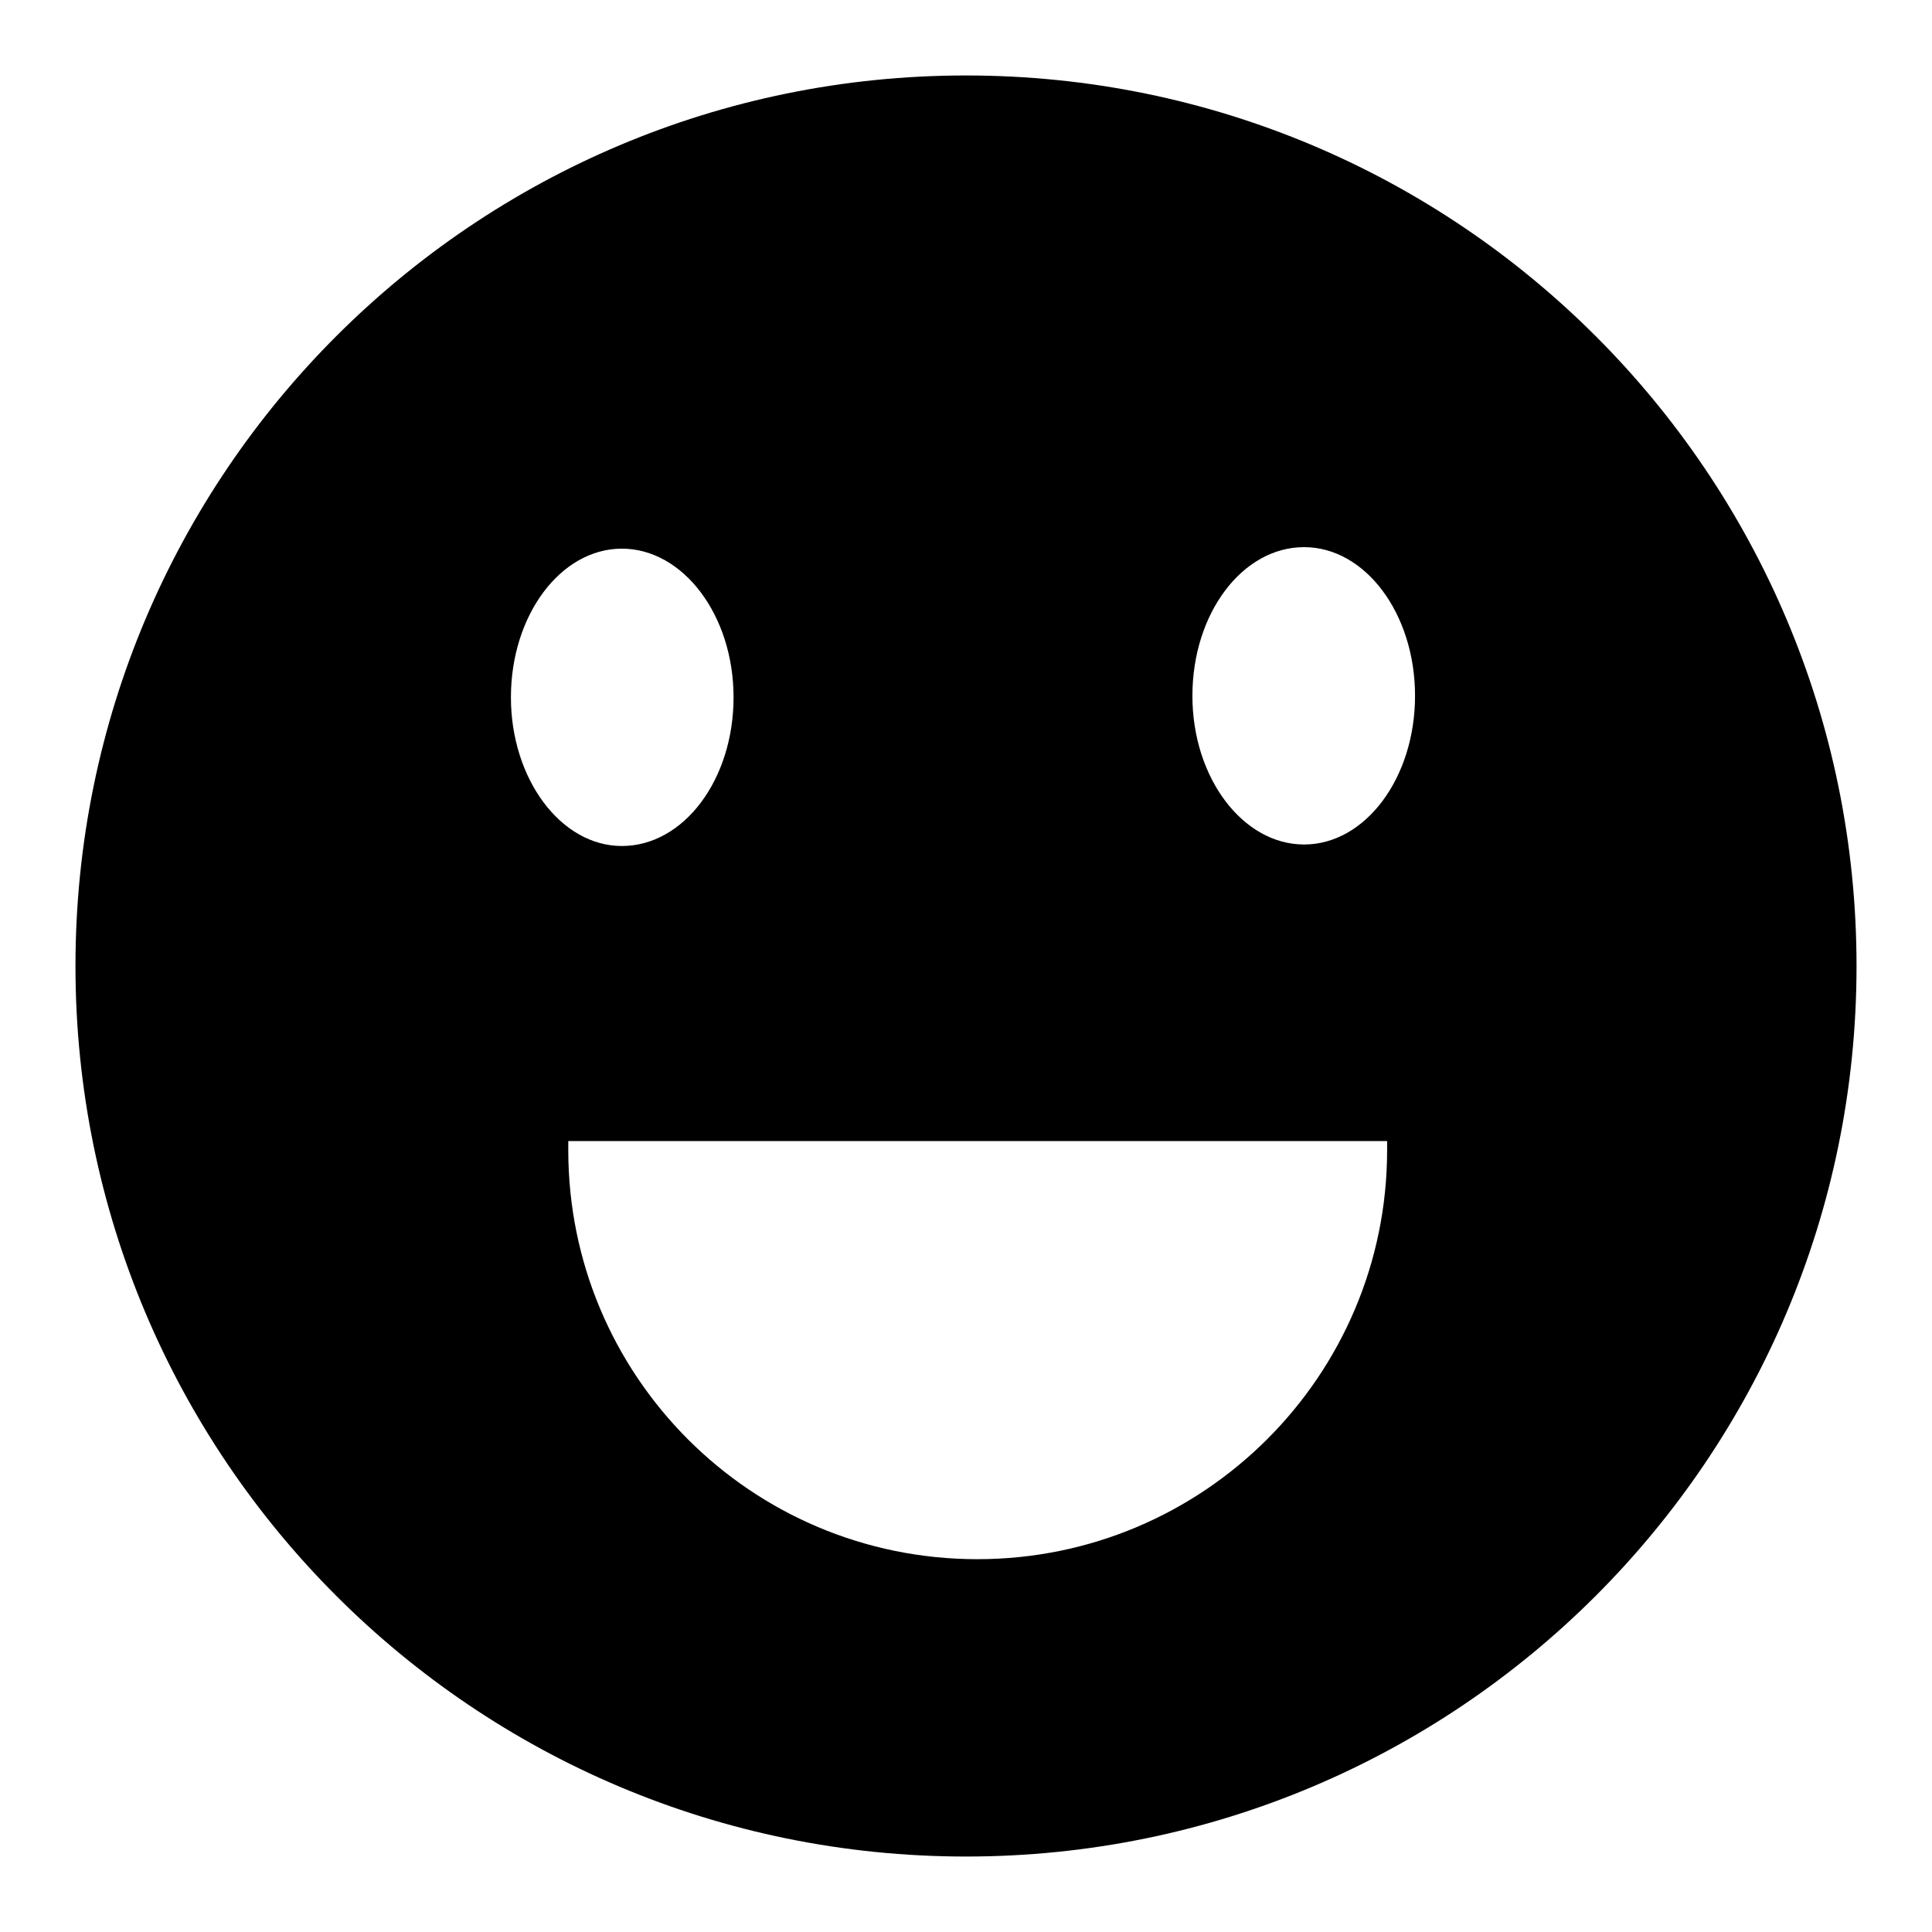
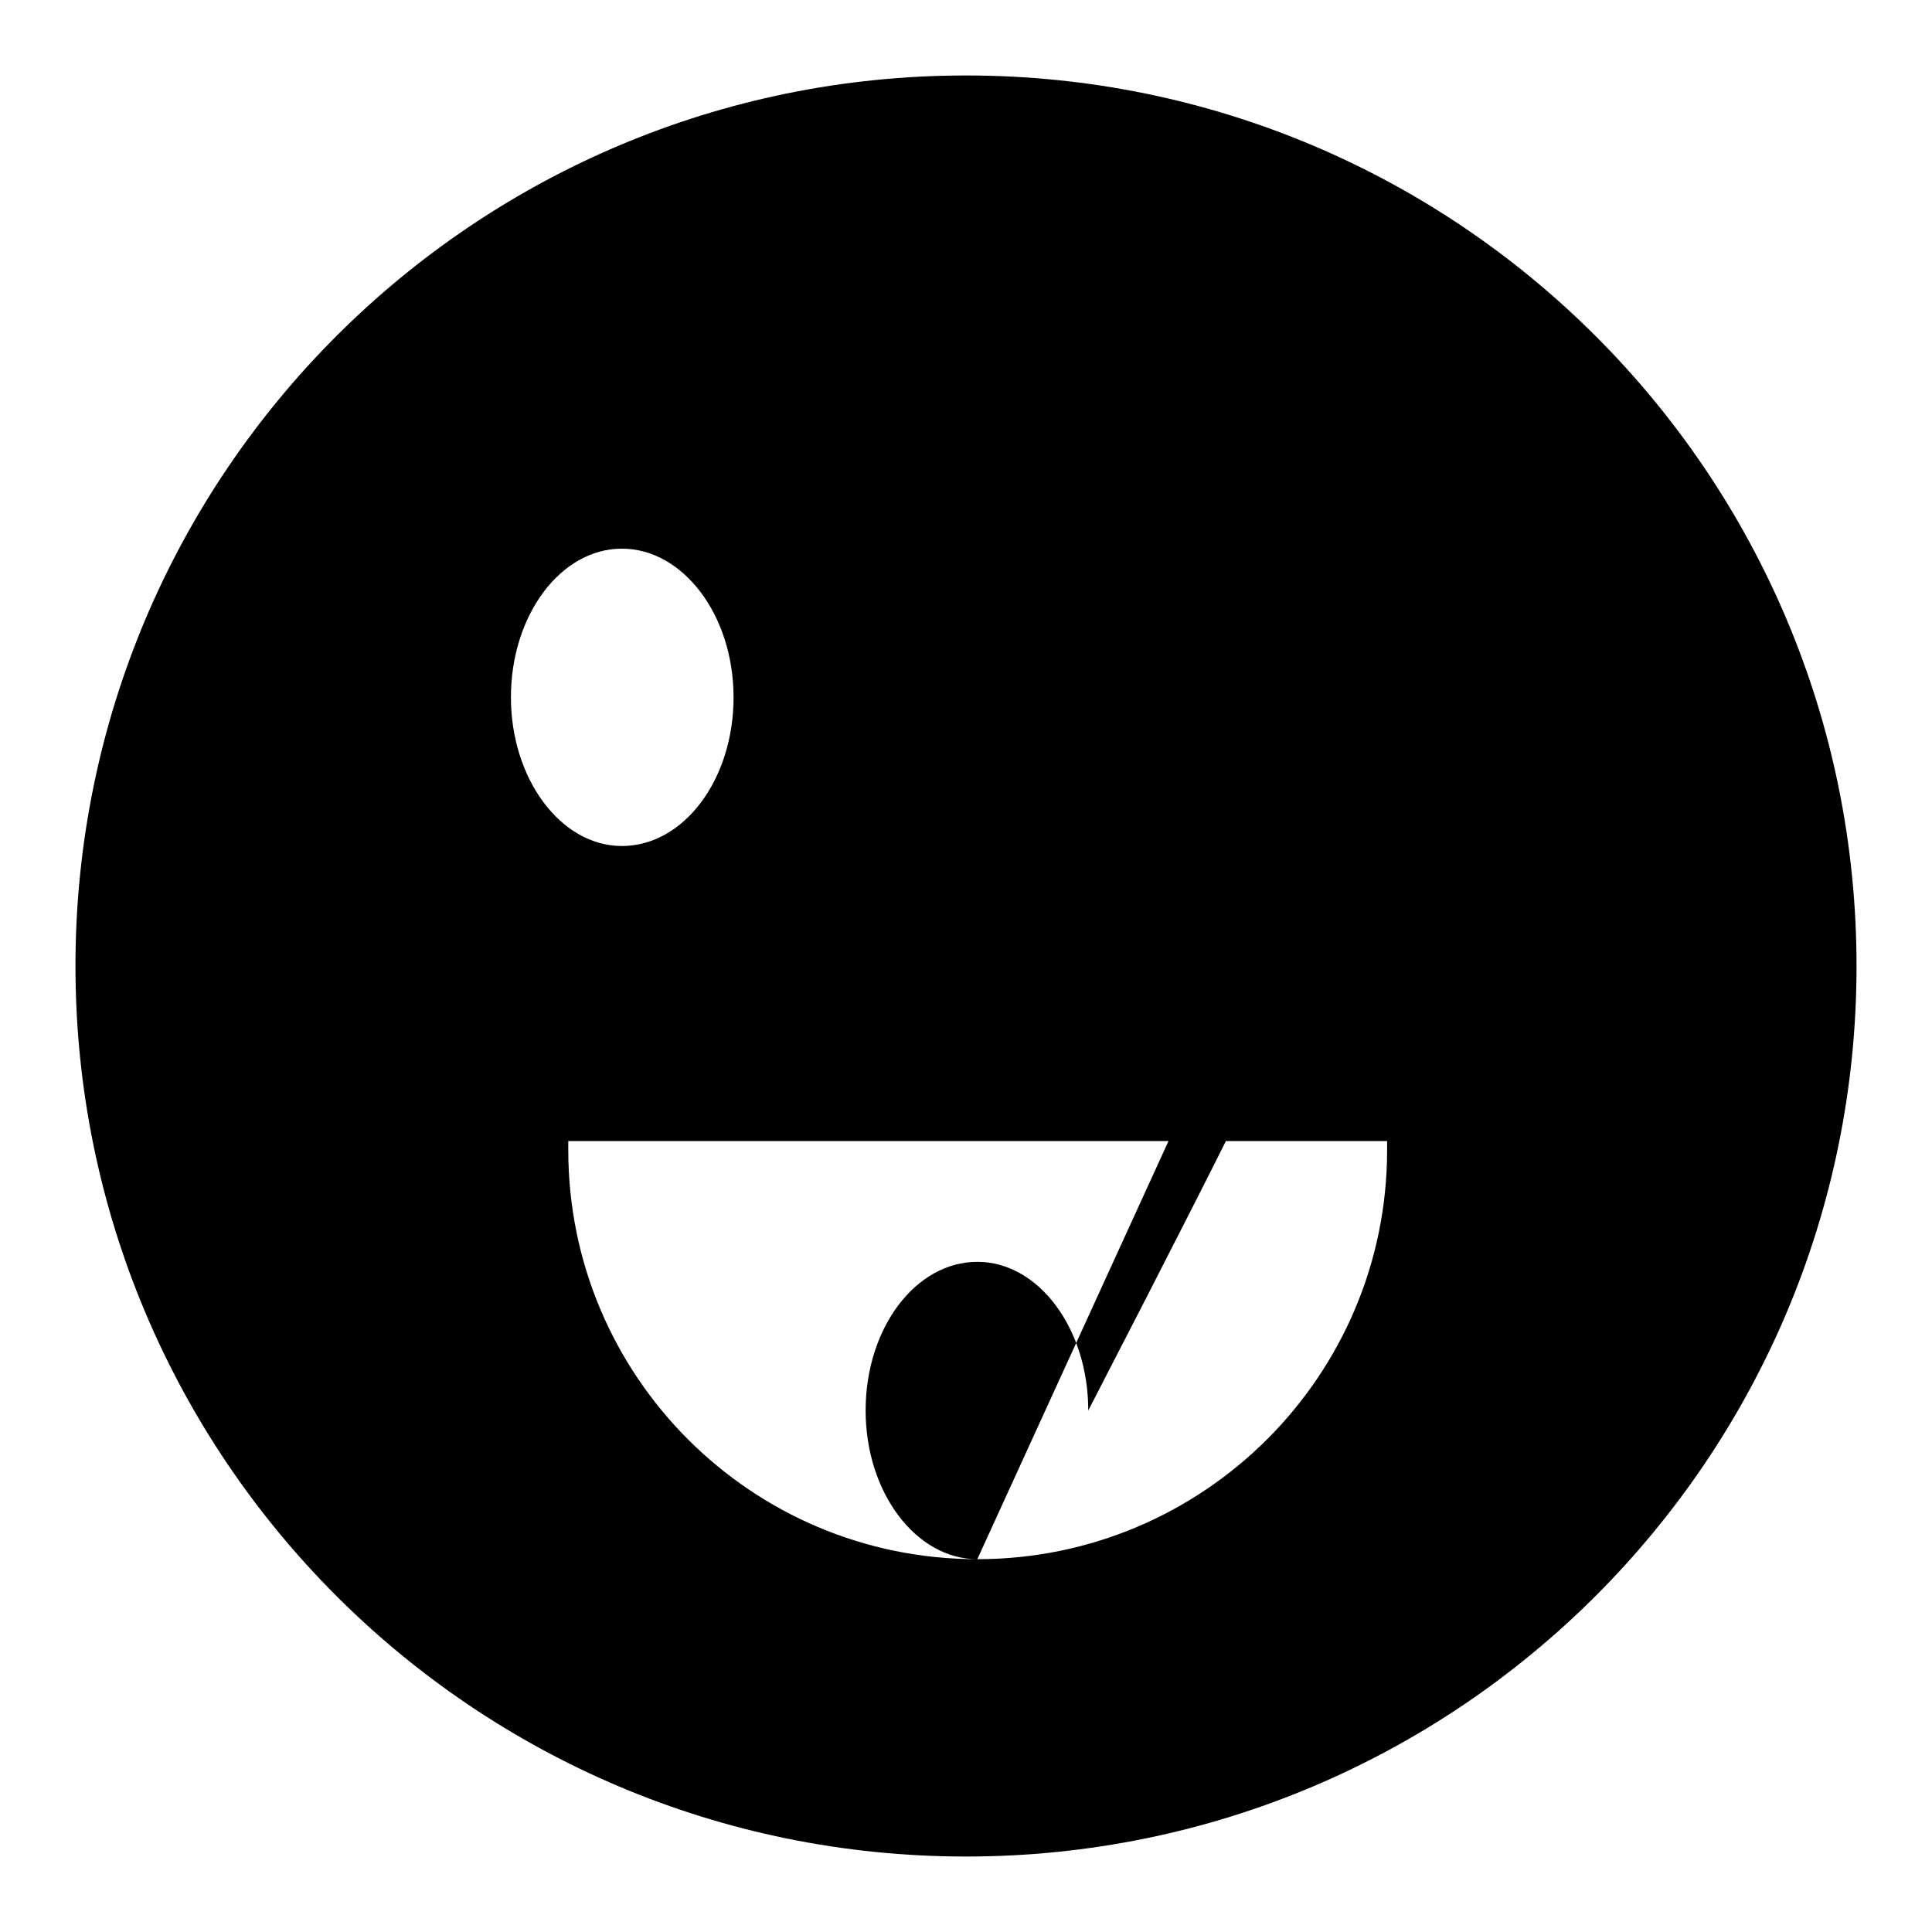
<svg xmlns="http://www.w3.org/2000/svg" version="1.1" x="0px" y="0px" viewBox="0 0 256 256" enable-background="new 0 0 256 256" xml:space="preserve">
  <g>
    <g>
-       <path fill="#000000" d="M128,10C62.8,10,10,62.8,10,128c0,65.2,52.8,118,118,118c65.2,0,118-52.8,118-118C246,62.8,193.2,10,128,10z M67.7,92.4c0-10.9,6.6-19.7,14.7-19.7c8.1,0,14.8,8.8,14.8,19.7s-6.6,19.7-14.8,19.7C74.3,112.1,67.7,103.2,67.7,92.4z M129.5,206.6c-30,0-54.2-24.3-54.2-54.2c0-0.4,0-0.8,0-1.2h108.5c0,0.4,0,0.8,0,1.2C183.8,182.3,159.5,206.6,129.5,206.6z M172.8,111.9c-8.1,0-14.8-8.8-14.8-19.7c0-10.9,6.6-19.7,14.8-19.7c8.1,0,14.7,8.8,14.7,19.7C187.5,103.1,180.9,111.9,172.8,111.9z" />
+       <path fill="#000000" d="M128,10C62.8,10,10,62.8,10,128c0,65.2,52.8,118,118,118c65.2,0,118-52.8,118-118C246,62.8,193.2,10,128,10z M67.7,92.4c0-10.9,6.6-19.7,14.7-19.7c8.1,0,14.8,8.8,14.8,19.7s-6.6,19.7-14.8,19.7C74.3,112.1,67.7,103.2,67.7,92.4z M129.5,206.6c-30,0-54.2-24.3-54.2-54.2c0-0.4,0-0.8,0-1.2h108.5c0,0.4,0,0.8,0,1.2C183.8,182.3,159.5,206.6,129.5,206.6z c-8.1,0-14.8-8.8-14.8-19.7c0-10.9,6.6-19.7,14.8-19.7c8.1,0,14.7,8.8,14.7,19.7C187.5,103.1,180.9,111.9,172.8,111.9z" />
    </g>
  </g>
</svg>